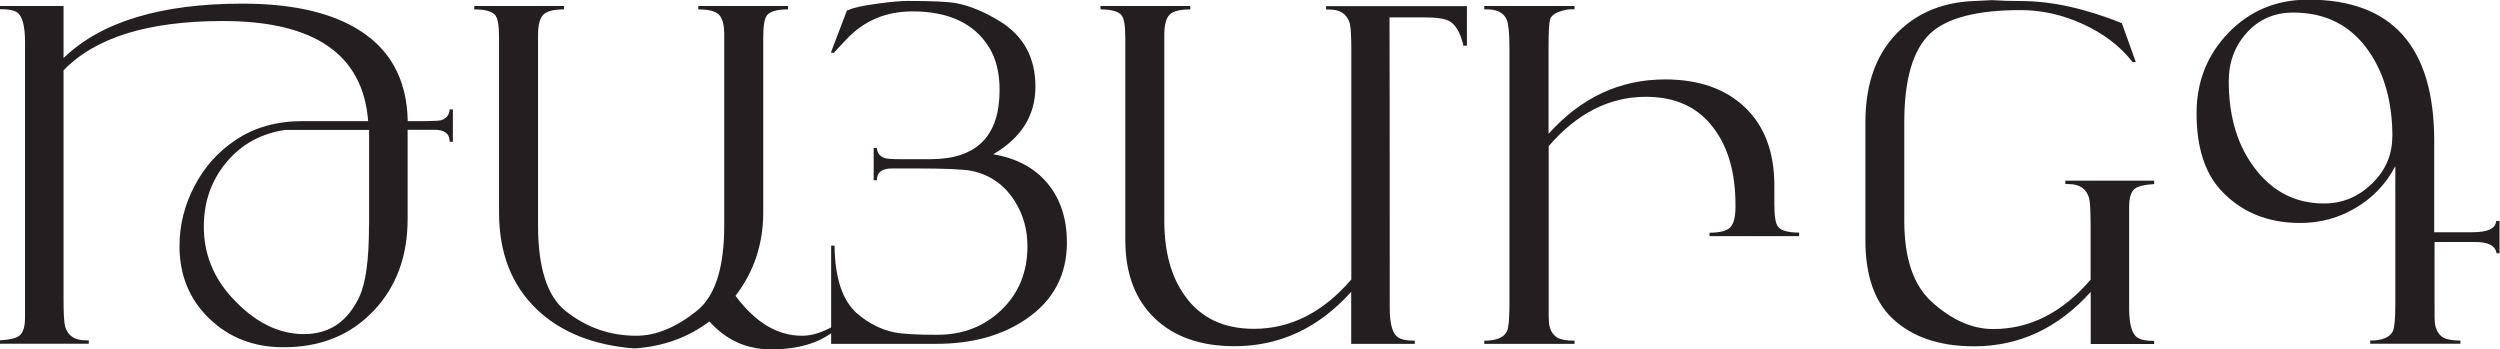
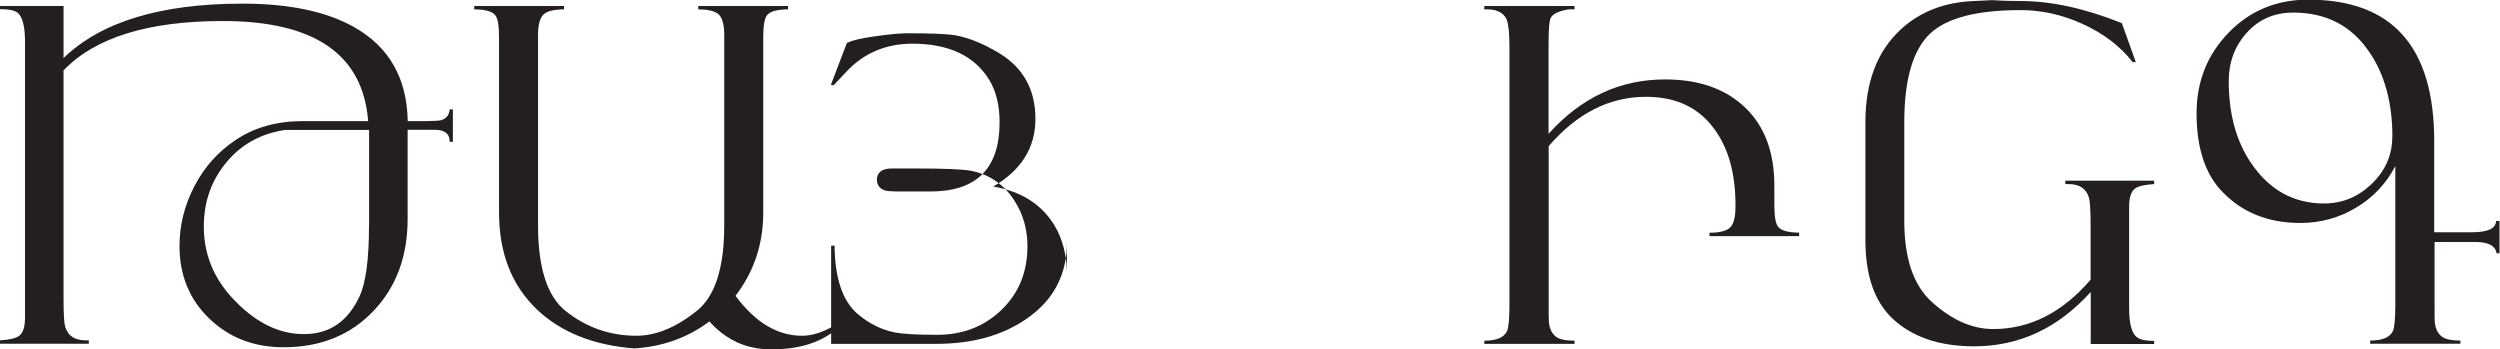
<svg xmlns="http://www.w3.org/2000/svg" id="Layer_2" data-name="Layer 2" viewBox="0 0 212.81 29.75">
  <defs>
    <style> .cls-1 { fill: #231f20; } </style>
  </defs>
  <g id="Layer_1-2" data-name="Layer 1">
    <g>
      <path class="cls-1" d="m38.55,12.07h-.27c0-.69-.43-1.03-1.3-1.02h-2.28v7.59c0,3.17-.96,5.77-2.89,7.81-1.97,2.08-4.52,3.11-7.68,3.11-2.51,0-4.62-.81-6.31-2.44-1.69-1.62-2.54-3.69-2.54-6.18,0-1.78.43-3.49,1.28-5.11.85-1.63,2.02-2.93,3.51-3.92,1.6-1.07,3.5-1.6,5.68-1.6h5.59c-.44-5.68-4.57-8.52-12.37-8.52-6.35,0-10.87,1.4-13.56,4.2v19.47c0,1.28.05,2.06.14,2.36.24.77.81,1.15,1.73,1.15h.28v.29H0v-.29c.83-.05,1.38-.18,1.64-.39.33-.25.49-.77.49-1.56V3.59c0-1.39-.23-2.24-.68-2.54-.27-.18-.76-.27-1.45-.27v-.27h5.41v4.43C8.59,1.86,13.67.31,20.64.31c3.97,0,7.13.66,9.49,1.99,2.99,1.68,4.51,4.35,4.58,8.01h1.59c.73-.01,1.15-.04,1.26-.08.44-.14.68-.44.72-.92h.27v2.75Zm-7.13,7.13v-8.14h-7.14c-2.06.3-3.73,1.22-5.01,2.76s-1.92,3.36-1.92,5.46c0,2.3.8,4.32,2.39,6.05,1.9,2.07,3.94,3.11,6.12,3.11s3.73-1.06,4.73-3.18c.55-1.16.82-3.18.82-6.05Z" />
      <path class="cls-1" d="m70.98,28.2c-1.32,1.03-3.1,1.54-5.35,1.54-1.65,0-3.09-.5-4.3-1.48-.33-.26-.64-.56-.94-.9-1.82,1.37-3.95,2.14-6.39,2.3-3.5-.27-6.28-1.39-8.32-3.34-2.14-2.06-3.2-4.8-3.2-8.24V3.2c0-.99-.1-1.62-.31-1.89-.26-.34-.86-.51-1.8-.51v-.29h7.64v.29c-.87,0-1.46.15-1.76.45-.3.3-.45.88-.45,1.74v16.19c0,3.59.77,6.02,2.32,7.27,1.77,1.42,3.79,2.13,6.05,2.13,1.67,0,3.39-.71,5.16-2.13,1.55-1.25,2.32-3.67,2.32-7.27V2.99c0-.86-.15-1.44-.45-1.74-.3-.3-.89-.45-1.76-.45v-.29h7.64v.29c-.94,0-1.54.17-1.8.51-.21.27-.31.91-.31,1.9v14.89c0,2.67-.79,5.03-2.36,7.08,1.68,2.27,3.57,3.4,5.66,3.4.73,0,1.5-.21,2.3-.62l.27-.14.12.39Z" />
-       <path class="cls-1" d="m90.82,20.64c0,2.76-1.15,4.93-3.44,6.5-2.06,1.42-4.62,2.13-7.68,2.13h-8.95v-8.36h.29c.03,2.77.68,4.71,1.95,5.8.96.82,2.01,1.35,3.14,1.58.69.14,1.9.21,3.63.21,2.2,0,4.03-.71,5.5-2.13s2.2-3.22,2.2-5.41c0-1.41-.35-2.66-1.04-3.77-.87-1.42-2.1-2.3-3.69-2.64-.66-.14-2.25-.21-4.77-.21h-2.03c-.86,0-1.29.33-1.29,1h-.27v-2.75h.27c.04.46.28.75.72.88.18.05.61.08,1.27.08h2.58c3.92,0,5.88-1.96,5.88-5.89,0-1.46-.3-2.67-.9-3.64-1.26-2.03-3.44-3.05-6.52-3.05-2.25,0-4.13.79-5.62,2.38l-1.09,1.16-.23-.04,1.37-3.59c.06,0,.12-.01.16-.04.36-.18,1.18-.36,2.44-.53,1.15-.16,2-.23,2.56-.23,2.04,0,3.4.06,4.08.18,1.17.21,2.43.73,3.79,1.56,2,1.24,3.01,3.09,3.01,5.55s-1.2,4.36-3.59,5.76c1.99.34,3.54,1.17,4.63,2.49s1.64,3,1.64,5.03Z" />
-       <path class="cls-1" d="m124.86,3.89h-.31v-.14s-.04-.07-.04-.12c-.25-.92-.62-1.53-1.11-1.82-.39-.22-1.1-.33-2.13-.33h-2.99c.01,1.17.02,9.41.02,24.71,0,1.37.23,2.21.7,2.52.29.2.76.29,1.43.29v.27h-5.41v-4.43c-2.78,3.09-6.09,4.63-9.93,4.63-2.87,0-5.14-.79-6.8-2.38s-2.5-3.81-2.5-6.66V3.2c0-.99-.1-1.62-.31-1.89-.26-.34-.86-.51-1.8-.51v-.29h7.64v.29c-.87,0-1.46.15-1.76.45-.3.3-.45.88-.45,1.74v15.8c0,2.66.59,4.8,1.78,6.43,1.33,1.85,3.28,2.77,5.85,2.77,3.12,0,5.88-1.4,8.29-4.2V4.32c0-1.28-.05-2.06-.14-2.36-.24-.77-.81-1.15-1.73-1.15h-.28v-.29h11.99v3.38Z" />
+       <path class="cls-1" d="m90.82,20.64c0,2.76-1.15,4.93-3.44,6.5-2.06,1.42-4.62,2.13-7.68,2.13h-8.95v-8.36h.29c.03,2.77.68,4.71,1.95,5.8.96.82,2.01,1.35,3.14,1.58.69.14,1.9.21,3.63.21,2.2,0,4.03-.71,5.5-2.13s2.2-3.22,2.2-5.41c0-1.41-.35-2.66-1.04-3.77-.87-1.42-2.1-2.3-3.69-2.64-.66-.14-2.25-.21-4.77-.21h-2.03c-.86,0-1.29.33-1.29,1h-.27h.27c.04.46.28.75.72.88.18.05.61.08,1.27.08h2.58c3.92,0,5.88-1.96,5.88-5.89,0-1.46-.3-2.67-.9-3.64-1.26-2.03-3.44-3.05-6.52-3.05-2.25,0-4.13.79-5.62,2.38l-1.09,1.16-.23-.04,1.37-3.59c.06,0,.12-.01.16-.04.36-.18,1.18-.36,2.44-.53,1.15-.16,2-.23,2.56-.23,2.04,0,3.4.06,4.08.18,1.17.21,2.43.73,3.79,1.56,2,1.24,3.01,3.09,3.01,5.55s-1.2,4.36-3.59,5.76c1.99.34,3.54,1.17,4.63,2.49s1.64,3,1.64,5.03Z" />
      <path class="cls-1" d="m153.16,20.1h-7.64v-.29c.87,0,1.46-.15,1.76-.45.3-.3.45-.88.45-1.74v-.18c0-2.66-.59-4.8-1.78-6.43-1.33-1.85-3.27-2.77-5.84-2.77-3.11,0-5.87,1.4-8.28,4.2v13.44c0,.92,0,1.45.02,1.56.06.61.3,1.04.7,1.29.3.18.79.27,1.48.27v.27h-7.68v-.27c1.03,0,1.67-.27,1.93-.8.14-.3.21-1.06.21-2.29V4.04c0-1.21-.08-2-.23-2.36-.27-.64-.91-.93-1.91-.88v-.29h7.68v.29c-.36-.04-.76.01-1.19.16-.51.16-.8.39-.89.69-.08.31-.13,1.02-.13,2.14v7.6c2.77-3.09,6.08-4.63,9.92-4.63,2.86,0,5.13.79,6.8,2.38,1.67,1.59,2.5,3.81,2.5,6.66v1.6c0,.99.1,1.62.31,1.89.26.34.86.51,1.8.51v.29Z" />
      <path class="cls-1" d="m183.38,29.28h-5.41v-4.43c-2.78,3.09-6.09,4.63-9.93,4.63-2.97,0-5.3-.8-6.98-2.4-1.51-1.45-2.27-3.66-2.27-6.64v-10.04c0-3.44,1.02-6.09,3.07-7.95,1.61-1.46,3.65-2.25,6.11-2.36,1.08-.05,1.61-.08,1.58-.08.74.05,1.58.08,2.5.08,2.56,0,5.42.62,8.57,1.88l1.19,3.32h-.27c-1.07-1.37-2.49-2.45-4.28-3.26-1.72-.78-3.47-1.17-5.25-1.17-3.71,0-6.28.66-7.7,1.99-1.47,1.38-2.21,3.9-2.21,7.56v8.4c0,3.18.78,5.47,2.33,6.88,1.71,1.55,3.45,2.32,5.24,2.32,3.12,0,5.88-1.4,8.29-4.2v-4.63c0-1.28-.05-2.06-.14-2.36-.24-.77-.81-1.15-1.73-1.15h-.28v-.29h7.56v.29c-.83.05-1.38.18-1.64.39-.33.25-.49.77-.49,1.56v8.59c0,1.37.23,2.21.7,2.52.29.2.76.29,1.43.29v.27Z" />
      <path class="cls-1" d="m212.81,21.56h-.29c-.1-.64-.7-.96-1.8-.96h-3.48v5.27c0,.92,0,1.45.02,1.56.06.61.3,1.04.7,1.29.3.18.79.27,1.48.27v.27h-7.68v-.27c1.03,0,1.67-.27,1.93-.8.14-.3.21-1.06.21-2.29v-11.76c-.78,1.5-1.9,2.68-3.35,3.54-1.45.87-3.03,1.3-4.74,1.3-2.73,0-4.95-.89-6.66-2.68-1.45-1.51-2.17-3.73-2.17-6.66,0-2.7.91-4.98,2.73-6.86,1.82-1.88,4.08-2.81,6.78-2.81,7.15,0,10.72,4.01,10.72,12.03v7.77h3.24c1.33,0,2-.32,2.03-.96h.29v2.71Zm-9.16-9.92c0-2.9-.66-5.32-1.99-7.25-1.51-2.21-3.66-3.32-6.45-3.32-1.6,0-2.92.57-3.95,1.71-1.03,1.14-1.54,2.52-1.54,4.13,0,2.8.64,5.14,1.93,7.01,1.55,2.27,3.61,3.4,6.19,3.4,1.55,0,2.9-.56,4.06-1.68,1.16-1.12,1.74-2.45,1.74-4Z" />
    </g>
  </g>
</svg>